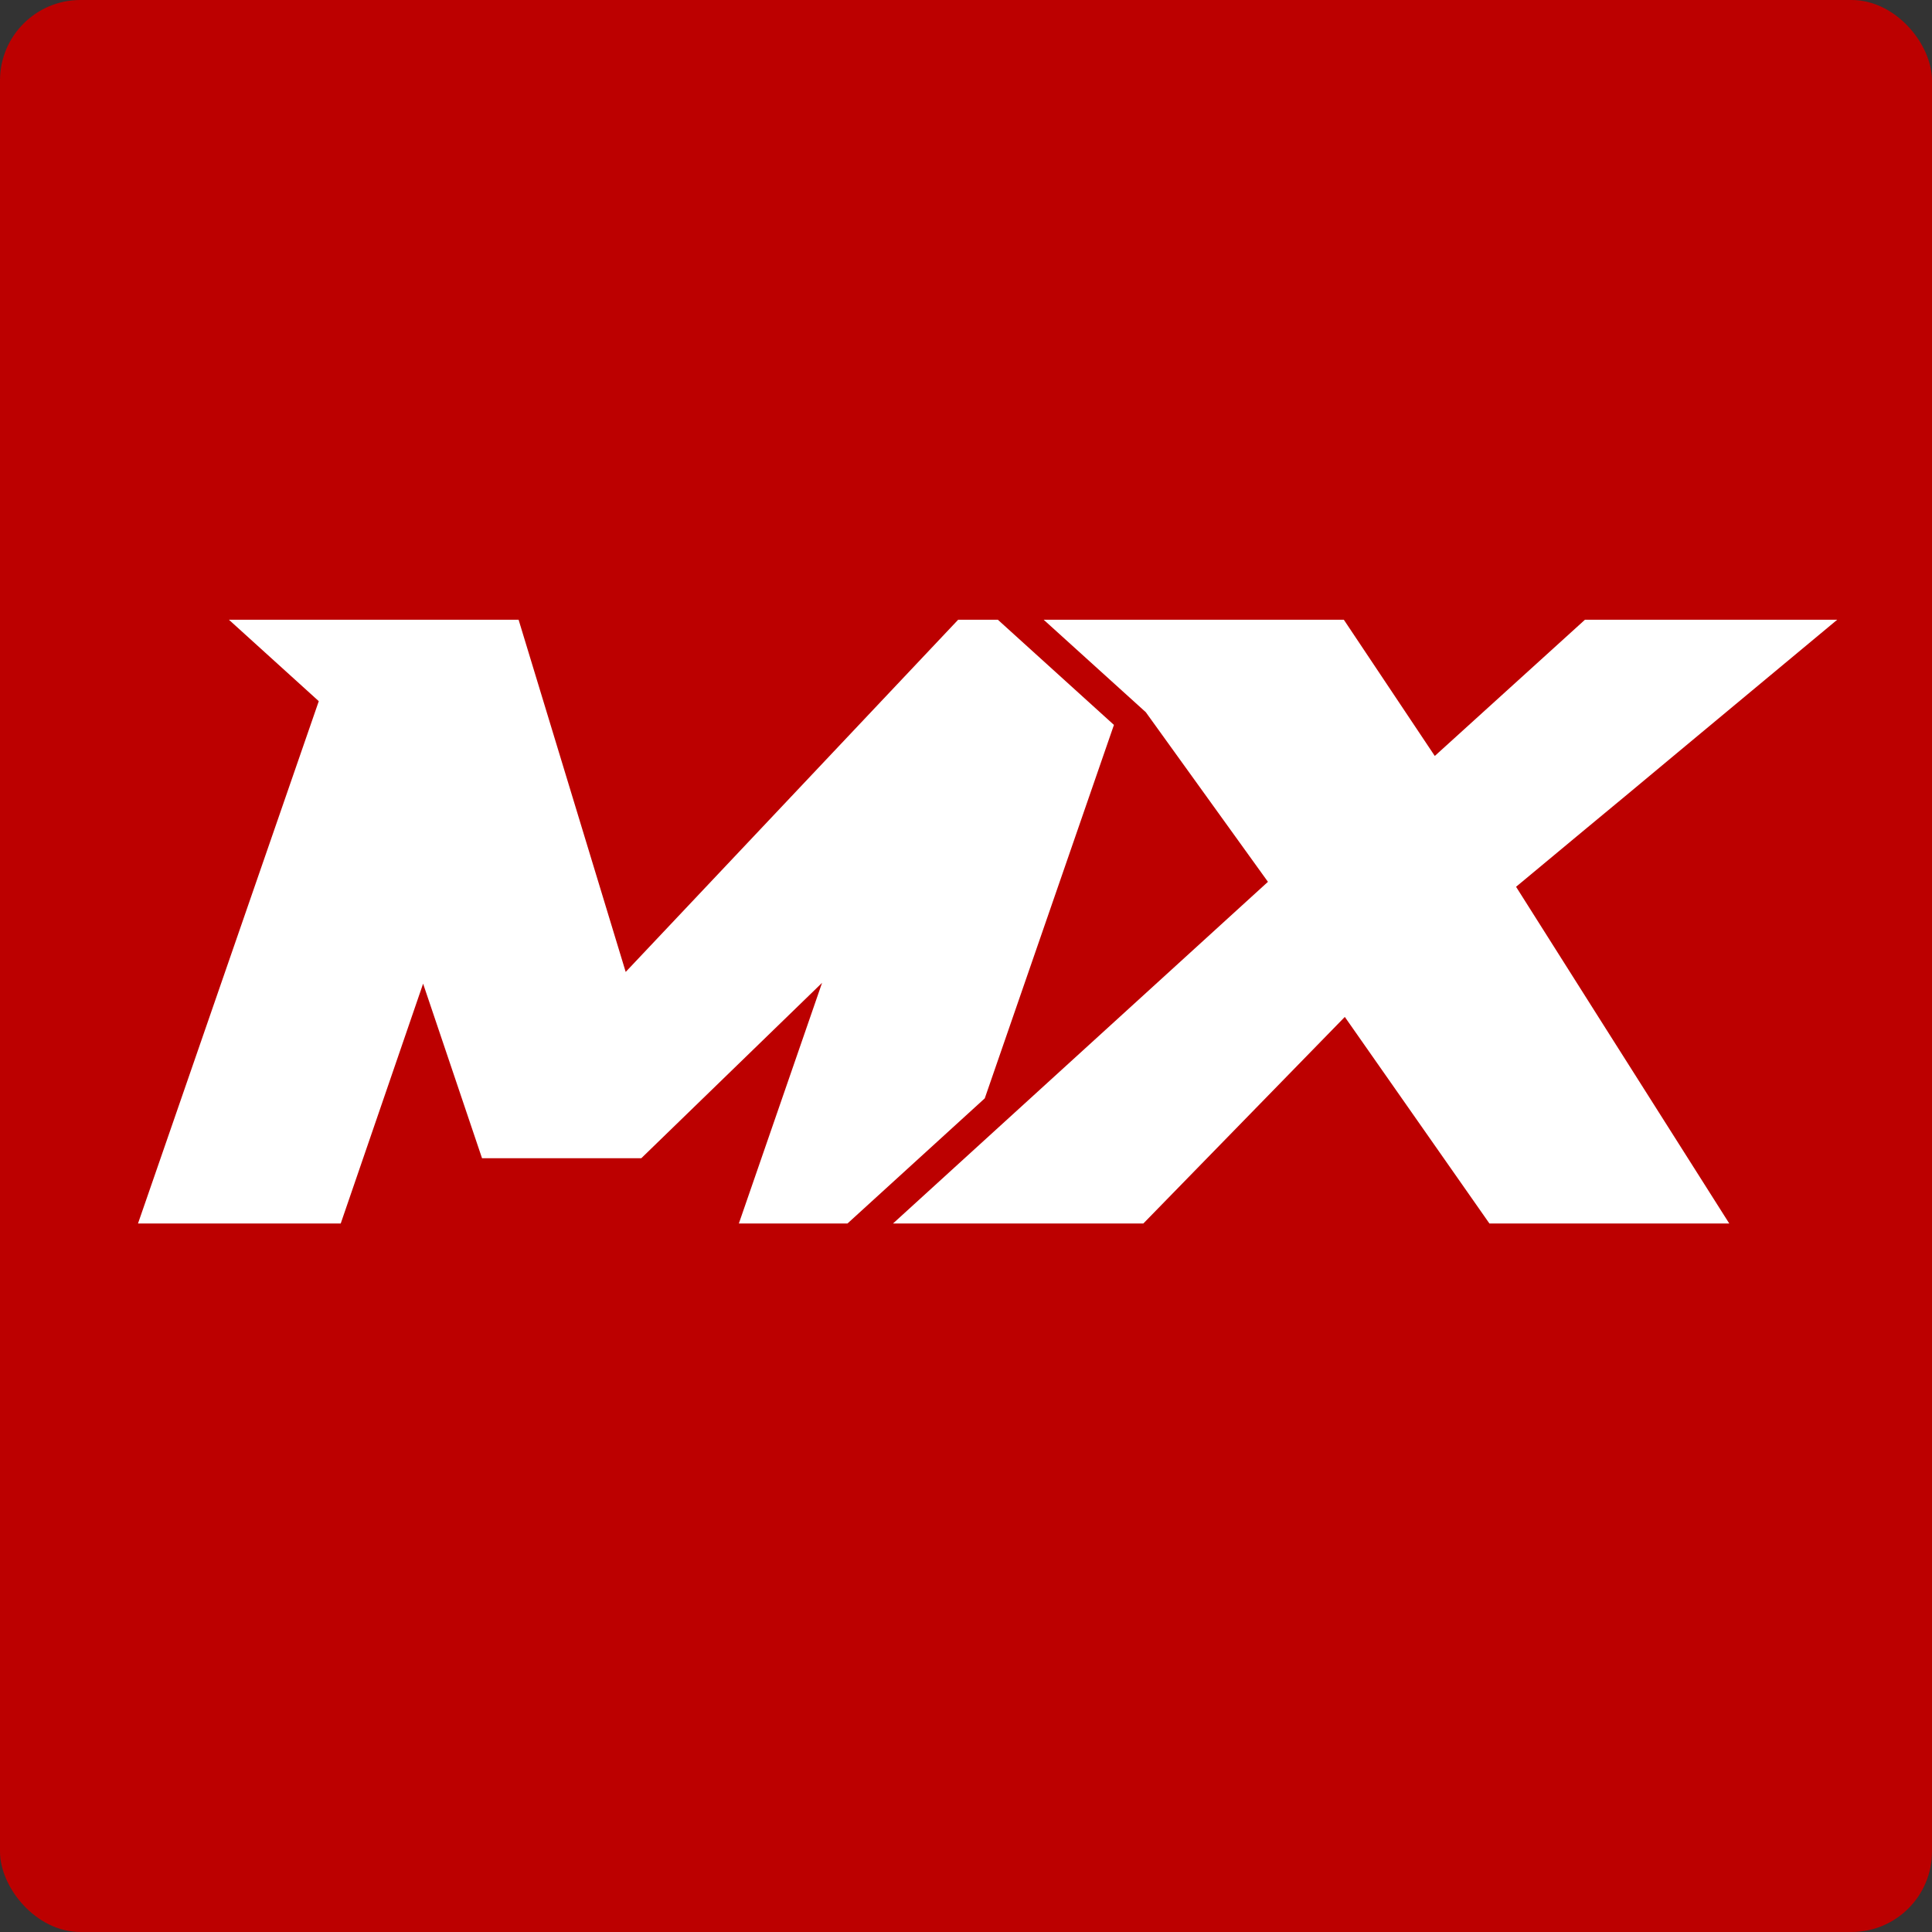
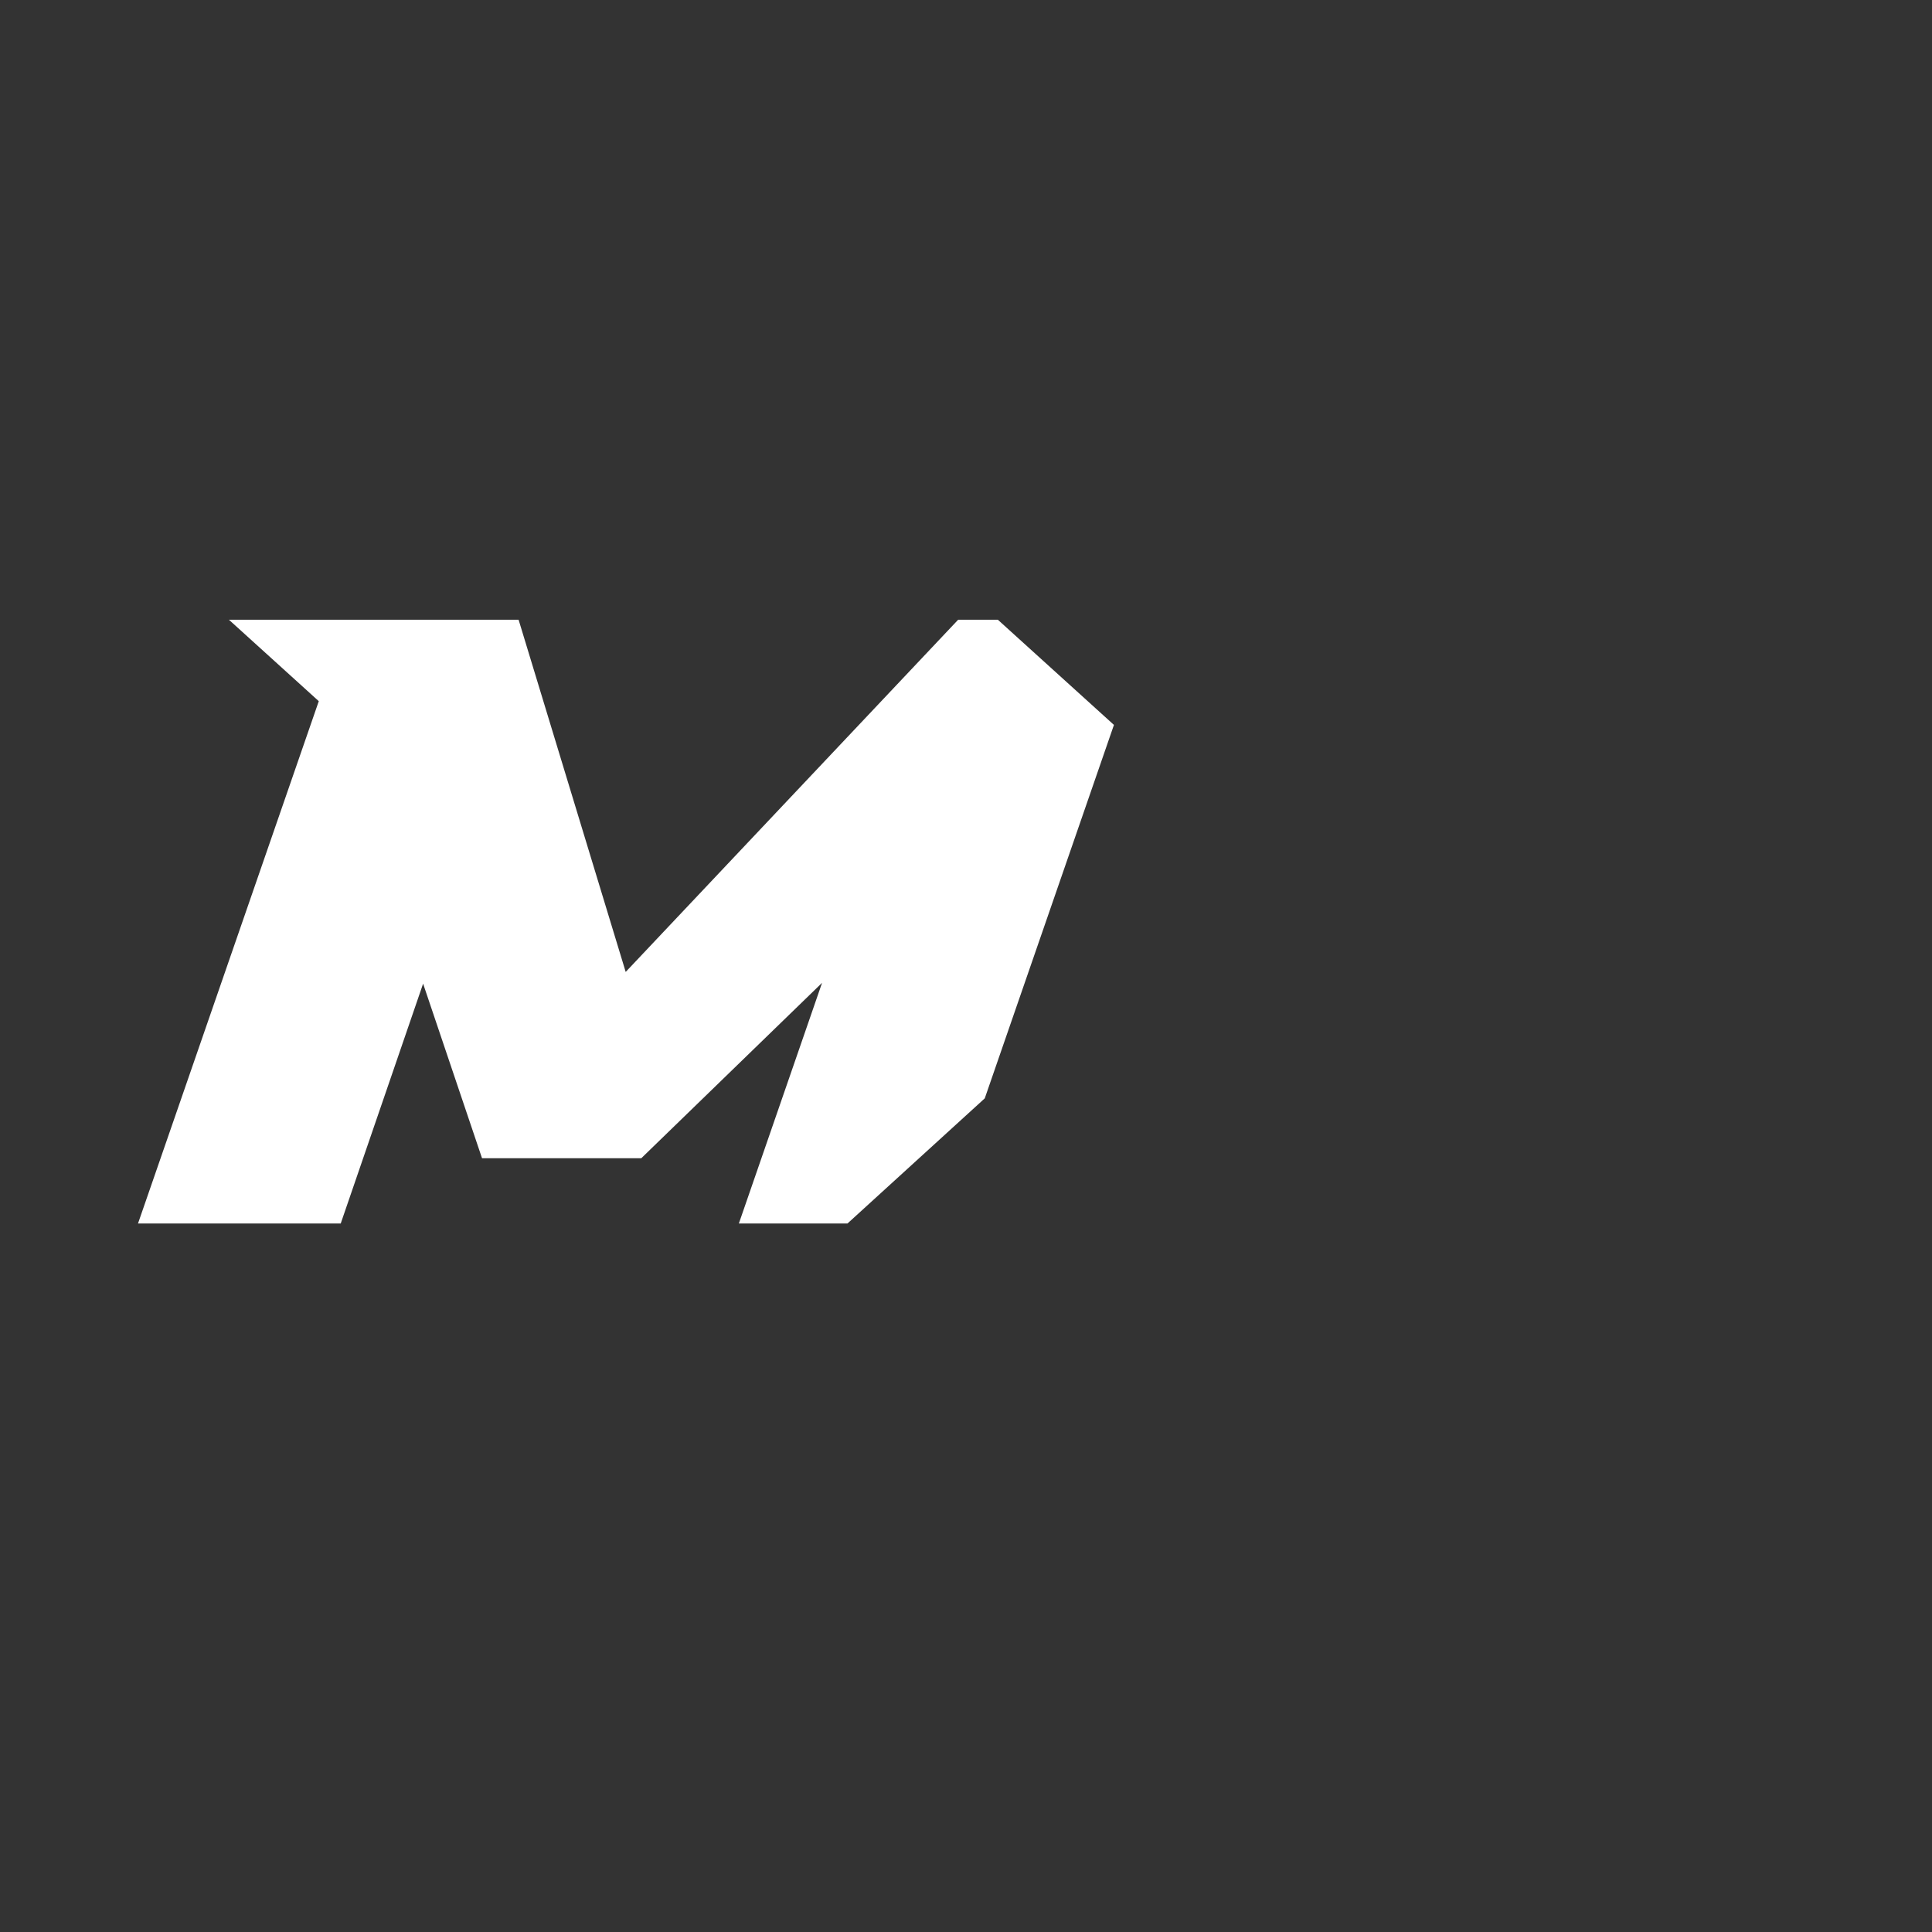
<svg xmlns="http://www.w3.org/2000/svg" width="14" height="14" viewBox="0 0 14 14" fill="none">
  <rect x="0" y="0" width="14" height="14" fill="#333333" stroke="none" />
-   <rect width="14" height="14" rx="0.583" fill="#BC0000" />
  <path d="M6.141 8.866L7.136 7.959L8.072 5.253L7.231 4.491H6.943L4.534 7.043L3.758 4.491H2.514H1.659L2.31 5.081L1 8.866H2.469L3.066 7.128L3.493 8.393H4.647L5.957 7.122L5.354 8.866H6.141Z" fill="white" />
-   <path d="M10.986 6.426L11.799 5.75L11.5 6L12.213 5.406L13.313 4.491H11.485L10.397 5.478L9.738 4.491H7.985H7.563L8.303 5.161L9.188 6.39L6.471 8.866H8.285L9.745 7.369L10.793 8.866H12.531L11.571 7.351L10.986 6.426Z" fill="white" />
</svg>